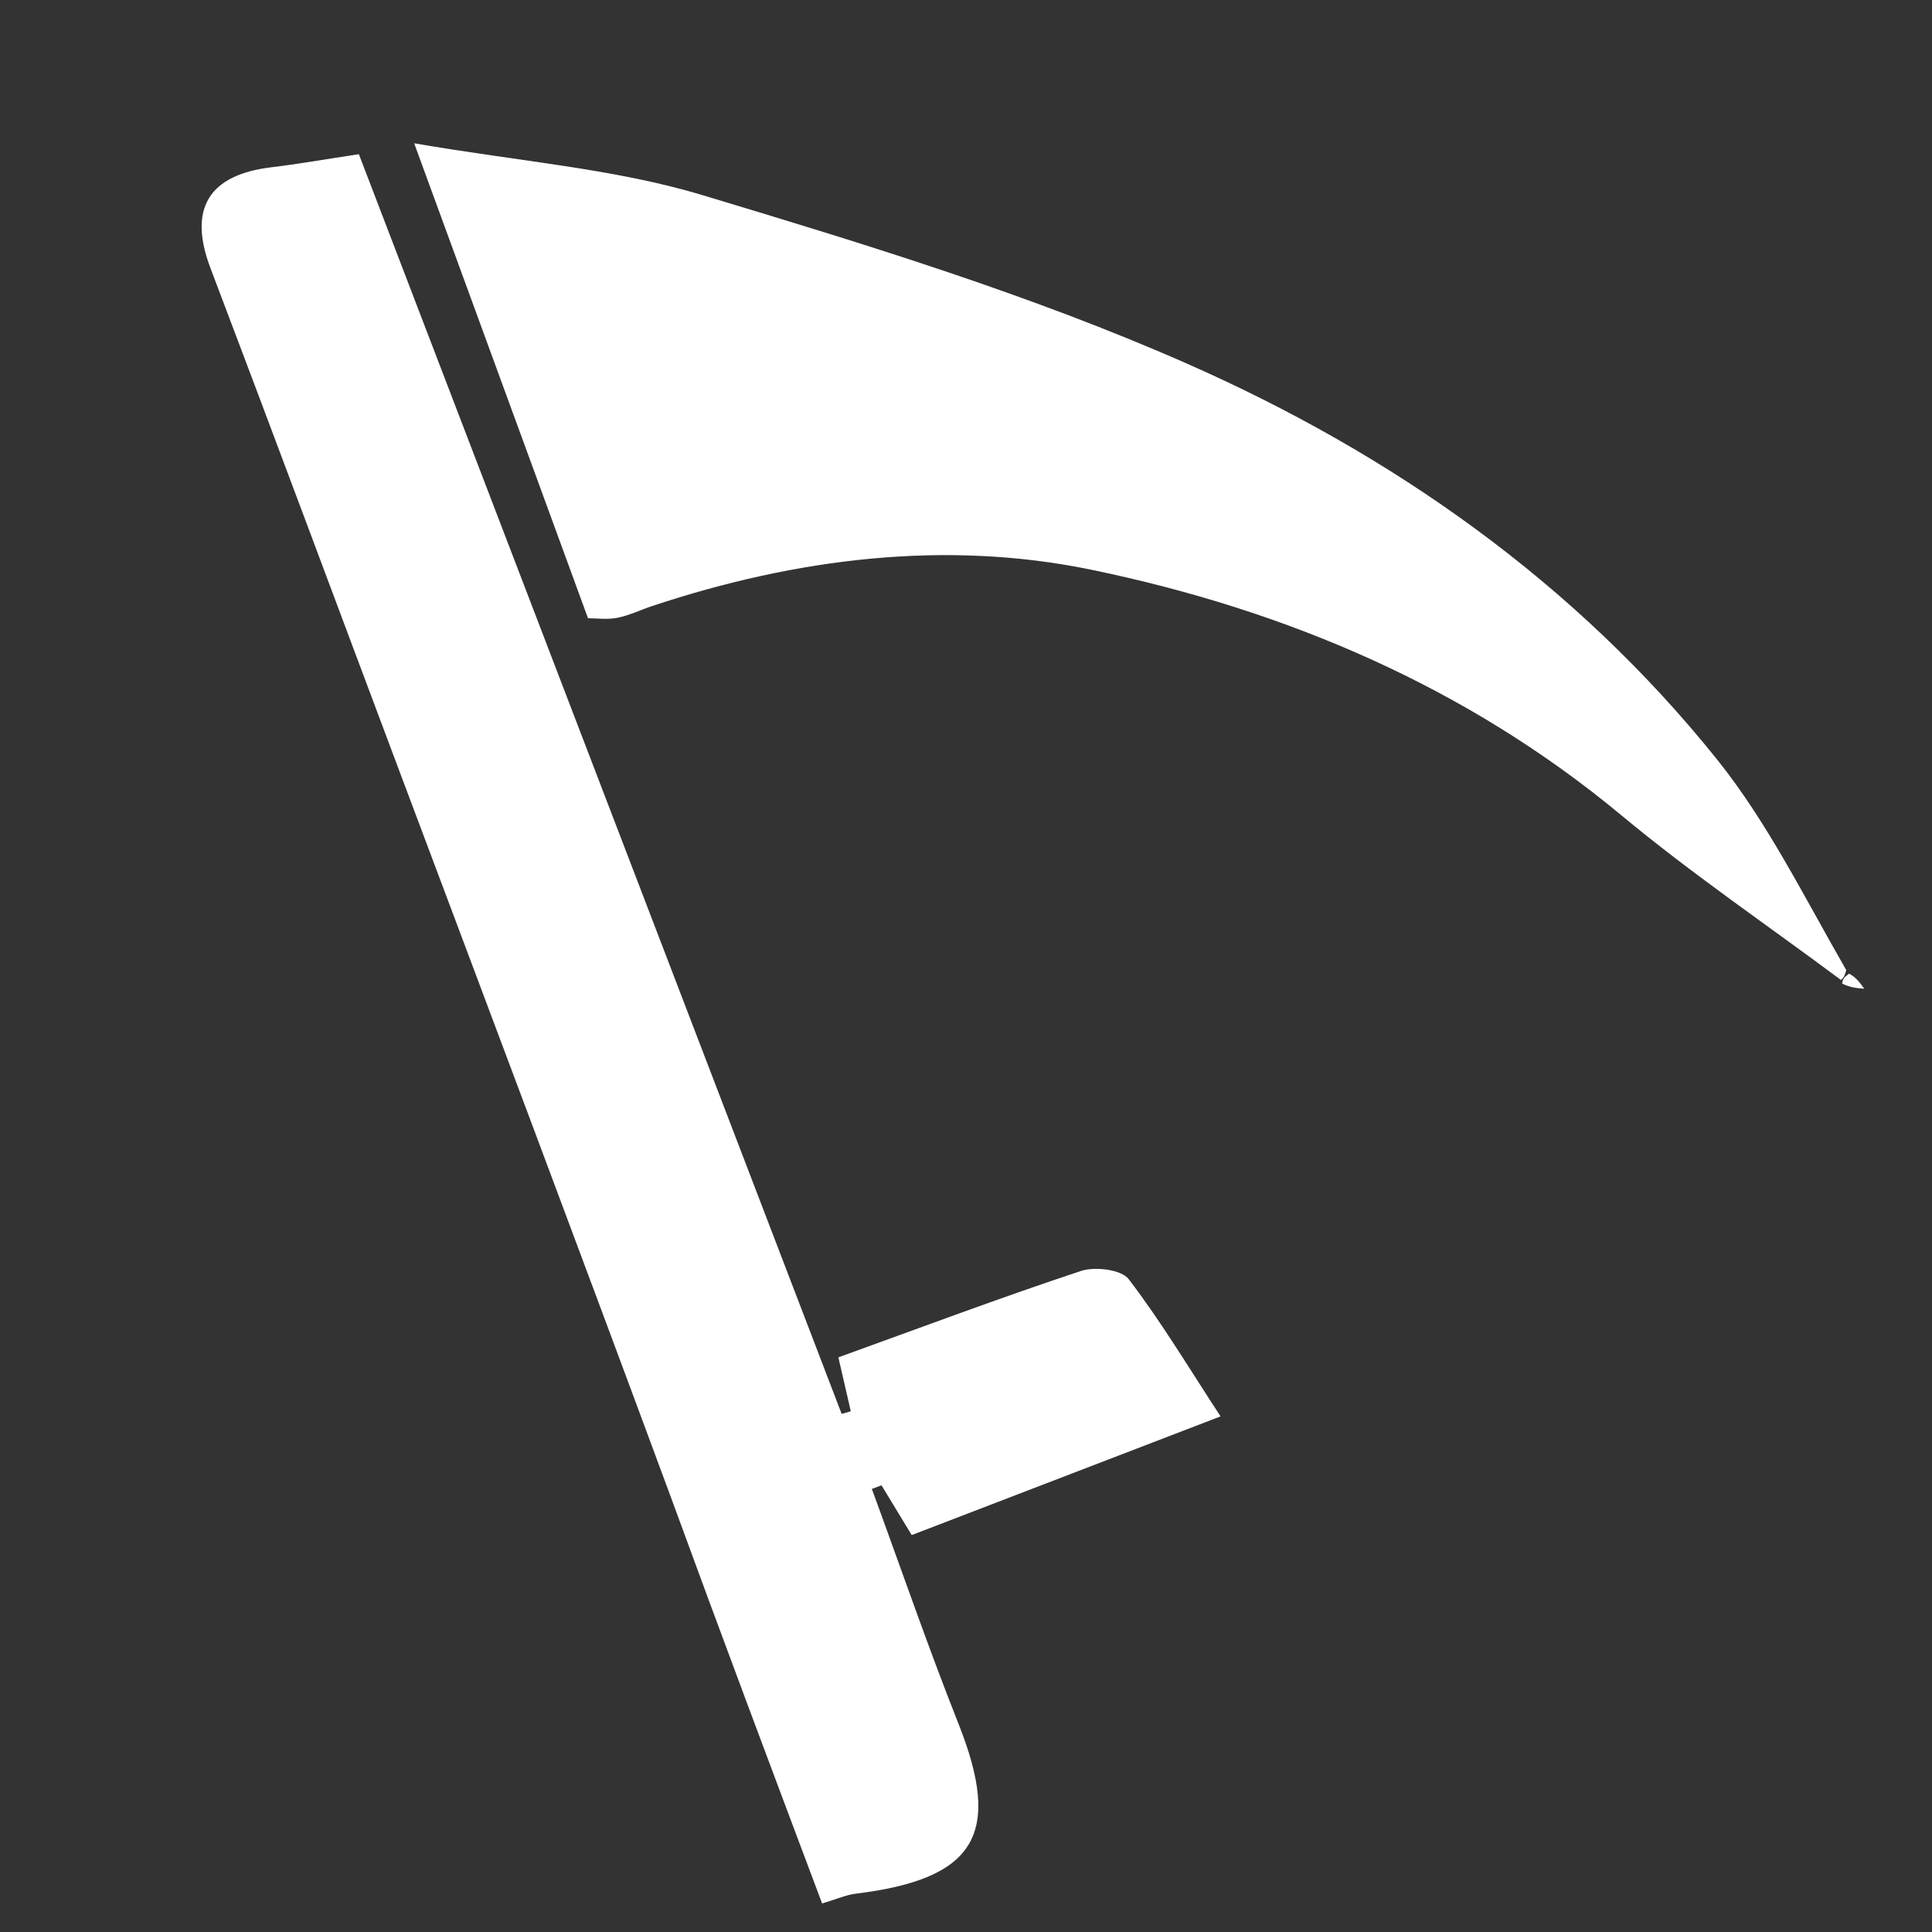
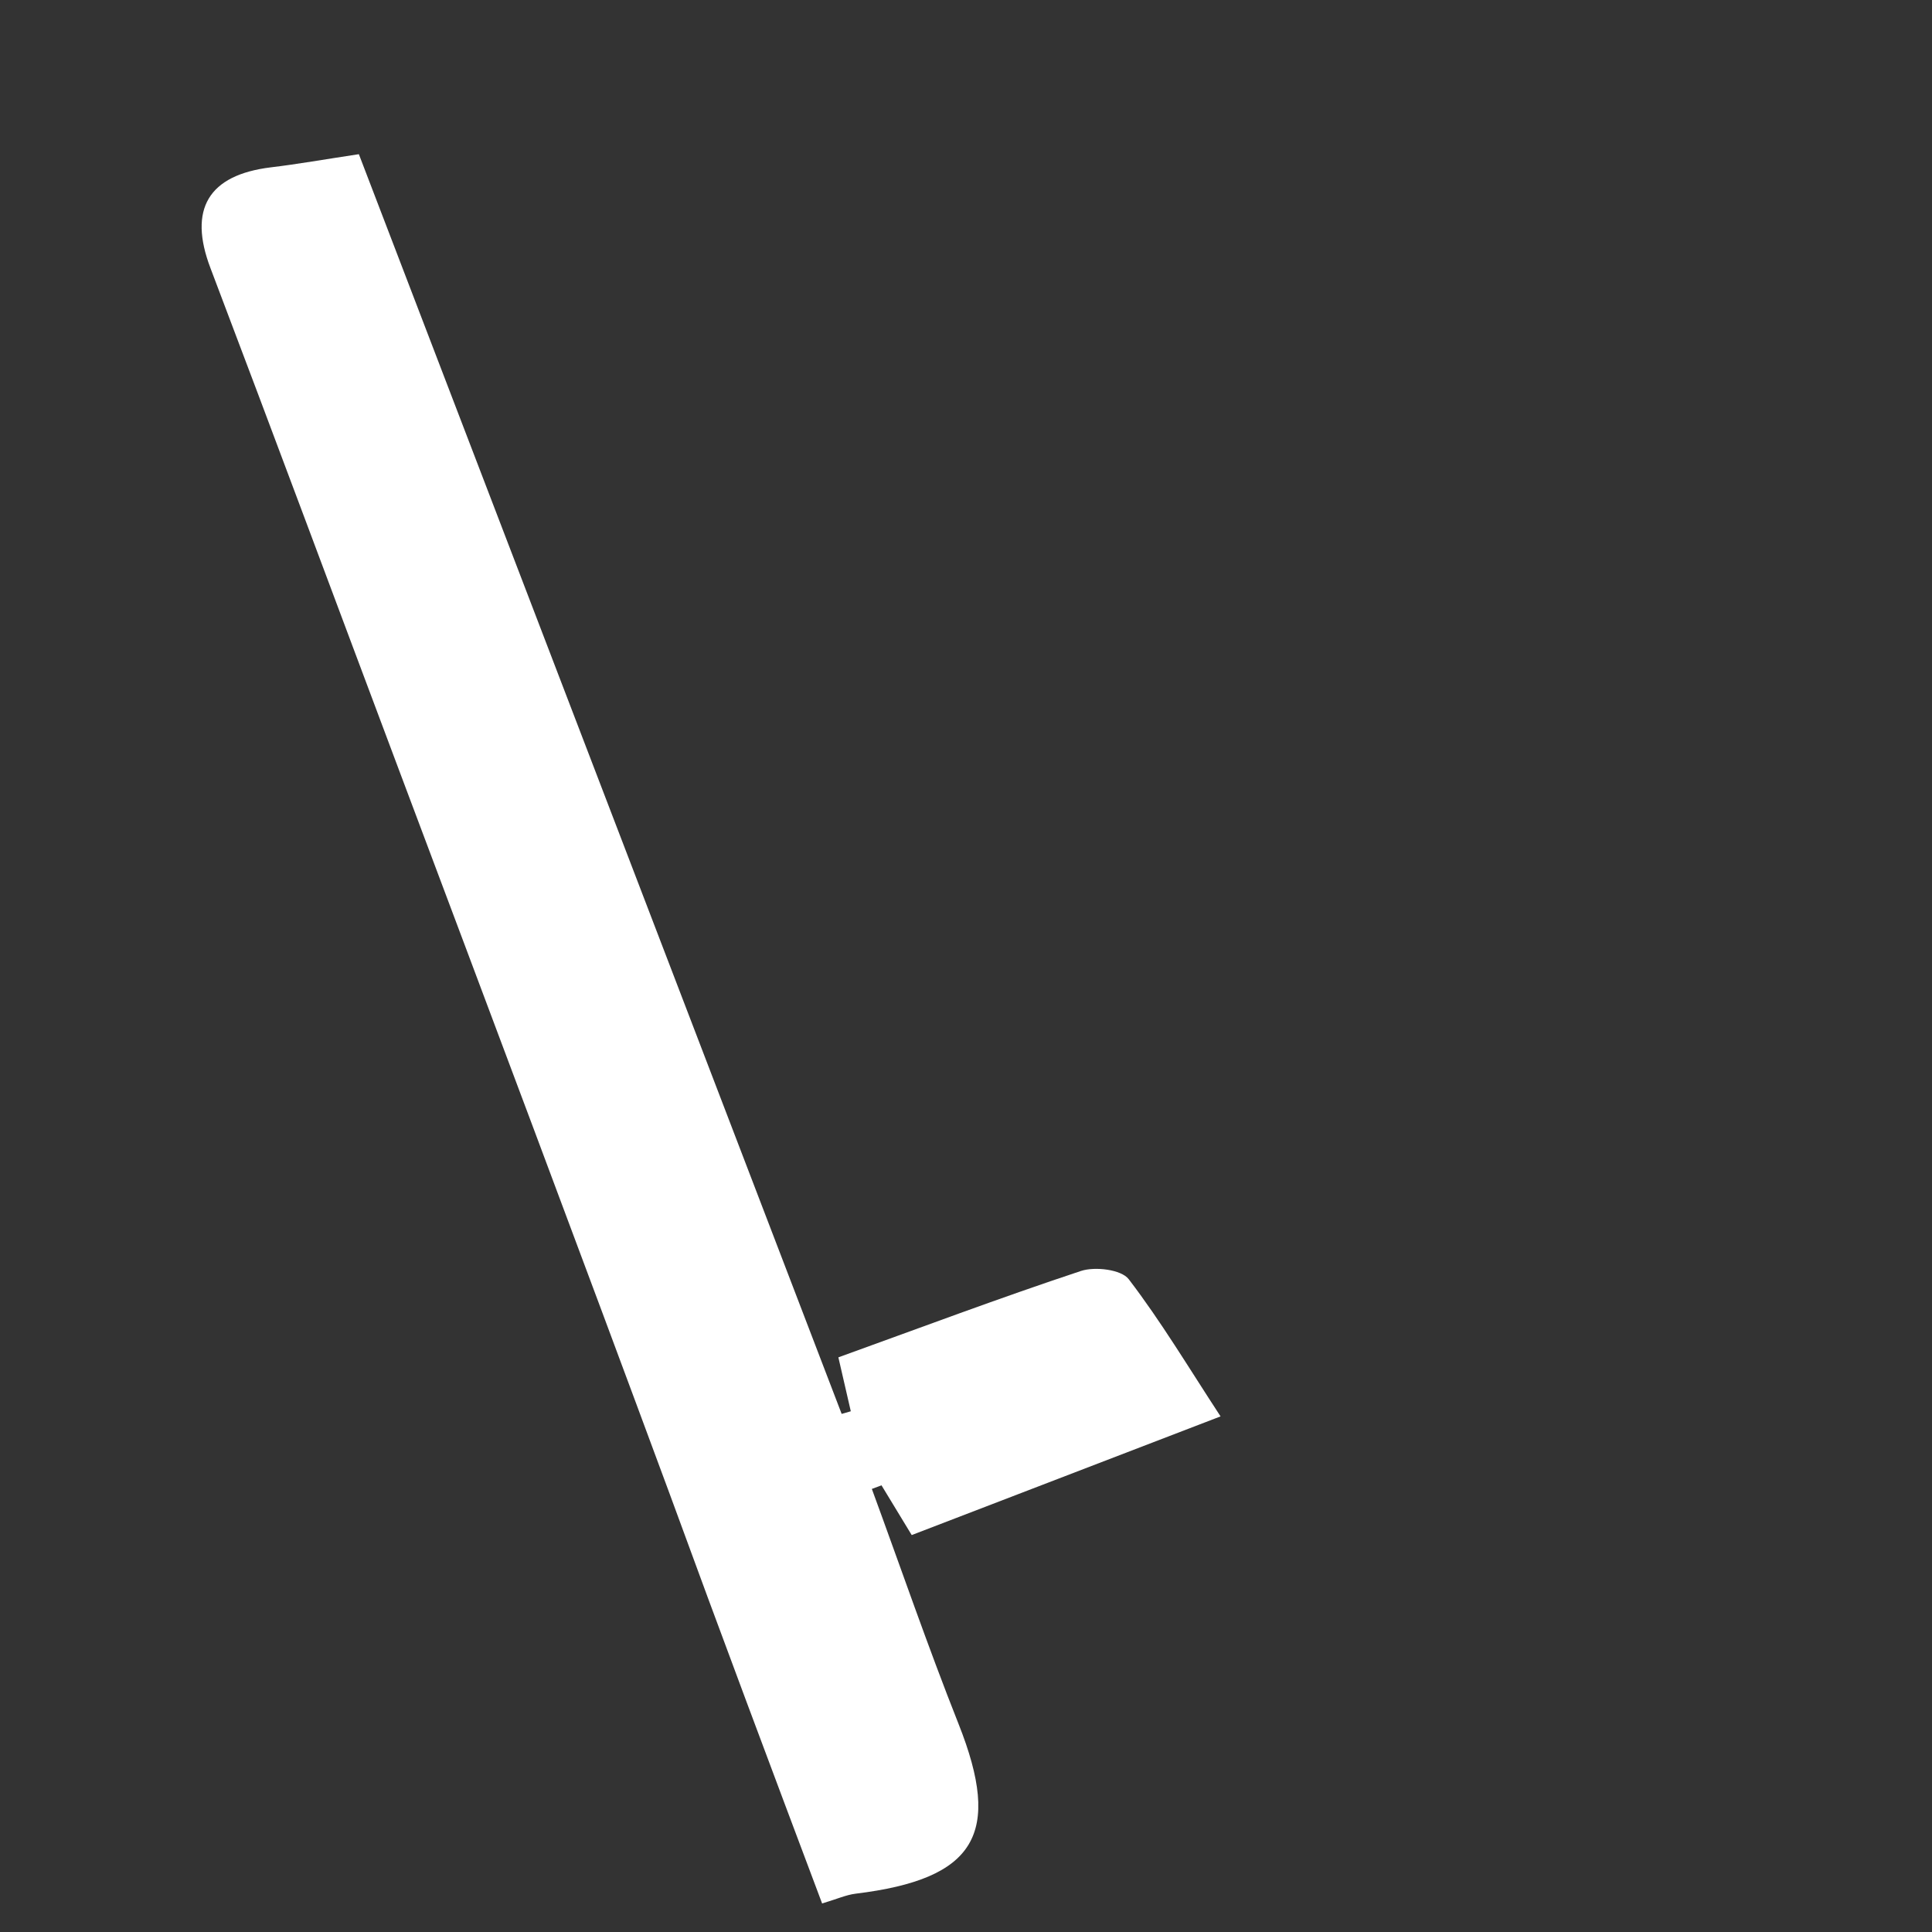
<svg xmlns="http://www.w3.org/2000/svg" version="1.1" id="Layer_1" x="0px" y="0px" width="100%" viewBox="0 0 150 150" enable-background="new 0 0 150 150" xml:space="preserve">
  <rect x="0" y="0" width="150" height="150" fill="#333333" stroke="none" />
  <path fill="#FFFFFF" opacity="1" stroke="none" d=" M52.001,116.007   C44.981,97.035 37.995,78.466 31.019,59.894   C26.124,46.865 21.278,33.818 16.337,20.807   C14.608,16.255 16.158,13.579 21.049,12.99   C23.119,12.742 25.174,12.377 27.862,11.971   C40.322,44.481 52.834,77.128 65.346,109.775   C65.583,109.707 65.82,109.639 66.056,109.571   C65.751,108.244 65.445,106.917 65.091,105.384   C71.295,103.145 77.567,100.786 83.922,98.678   C85.012,98.317 87.058,98.564 87.634,99.317   C90.143,102.595 92.273,106.163 94.764,109.968   C86.394,113.185 78.72,116.134 70.785,119.182   C69.983,117.862 69.211,116.591 68.439,115.32   C68.19,115.413 67.94,115.507 67.69,115.6   C69.925,121.687 72.033,127.824 74.423,133.849   C77.815,142.397 75.764,145.885 66.431,147.025   C65.697,147.115 64.992,147.437 63.829,147.784   C59.891,137.304 55.965,126.857 52.001,116.007  z" />
-   <path fill="#FFFFFF" opacity="1" stroke="none" d=" M142.927,76.082   C137.235,71.84 131.344,67.837 125.891,63.306   C113.835,53.287 99.773,47.351 84.757,44.239   C73.406,41.888 61.796,43.346 50.652,47.046   C49.741,47.348 48.86,47.783 47.928,47.967   C47.143,48.121 46.305,47.999 45.652,47.999   C41.285,36.066 37.009,24.383 32.156,11.125   C40.388,12.547 47.685,13.087 54.524,15.146   C67.225,18.969 80.01,22.883 92.118,28.215   C108.064,35.236 122.295,45.217 133.326,58.983   C137.217,63.838 140.029,69.558 143.34,75.312   C143.206,75.856 143.067,75.969 142.927,76.082  z" />
-   <path fill="#FFFFFF" opacity="1" stroke="none" d=" M143.57,75.594   C144.11,75.885 144.425,76.325 144.74,76.764   C144.2,76.724 143.66,76.683 143.024,76.363   C143.067,75.969 143.206,75.856 143.57,75.594  z" />
</svg>